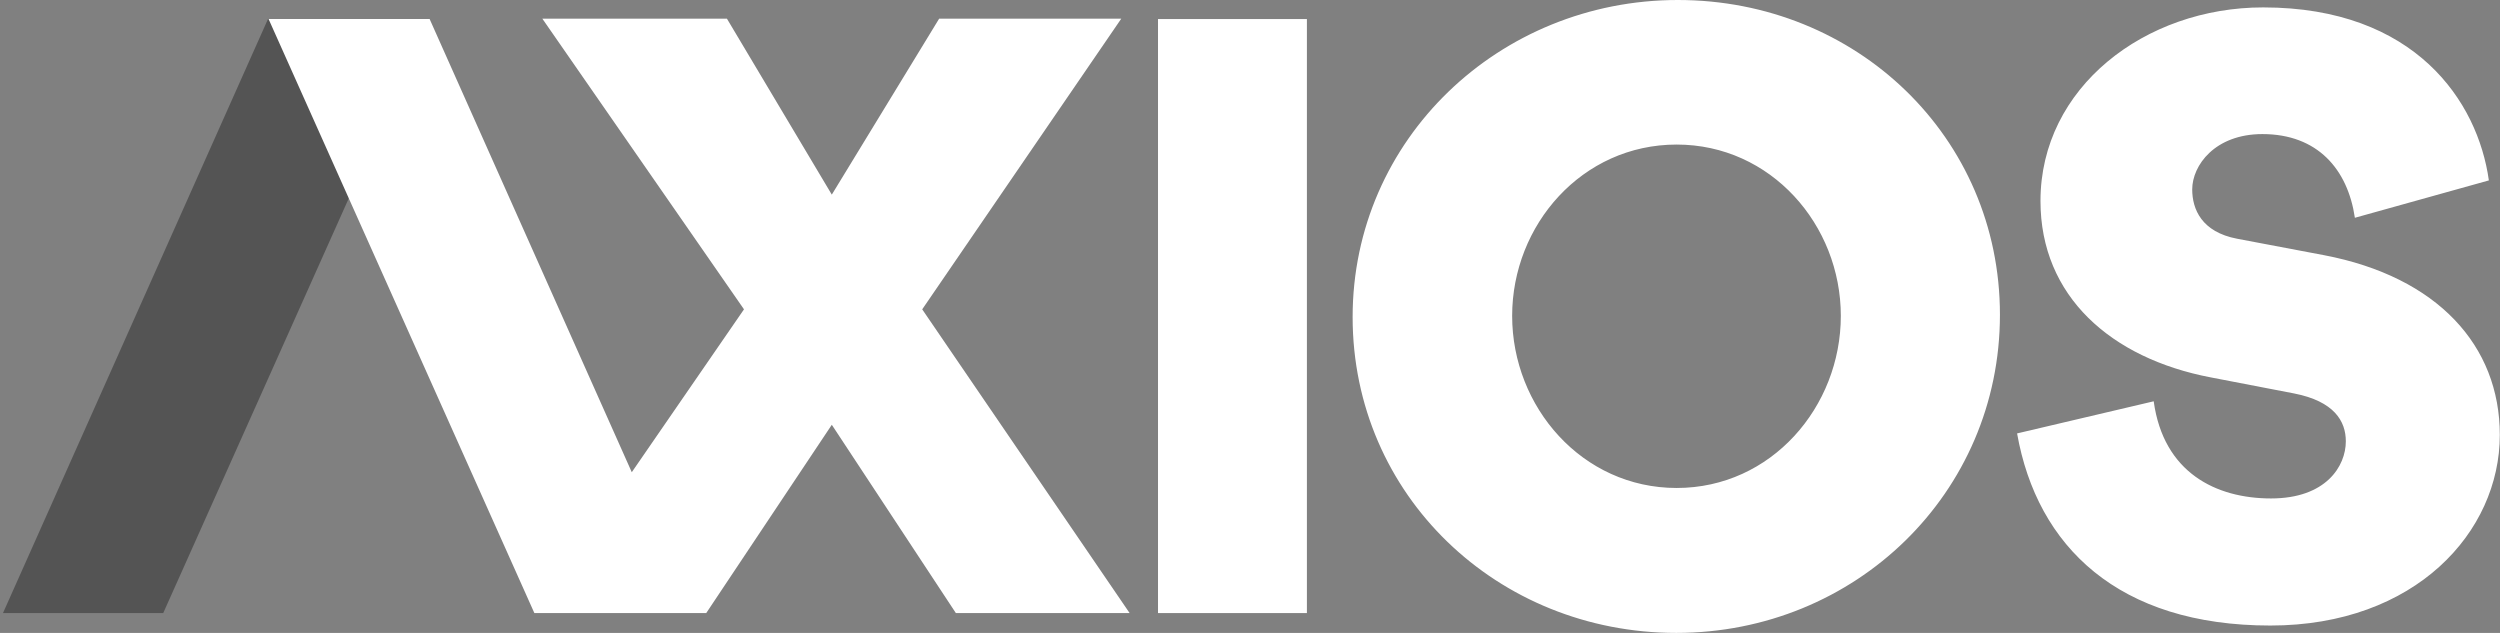
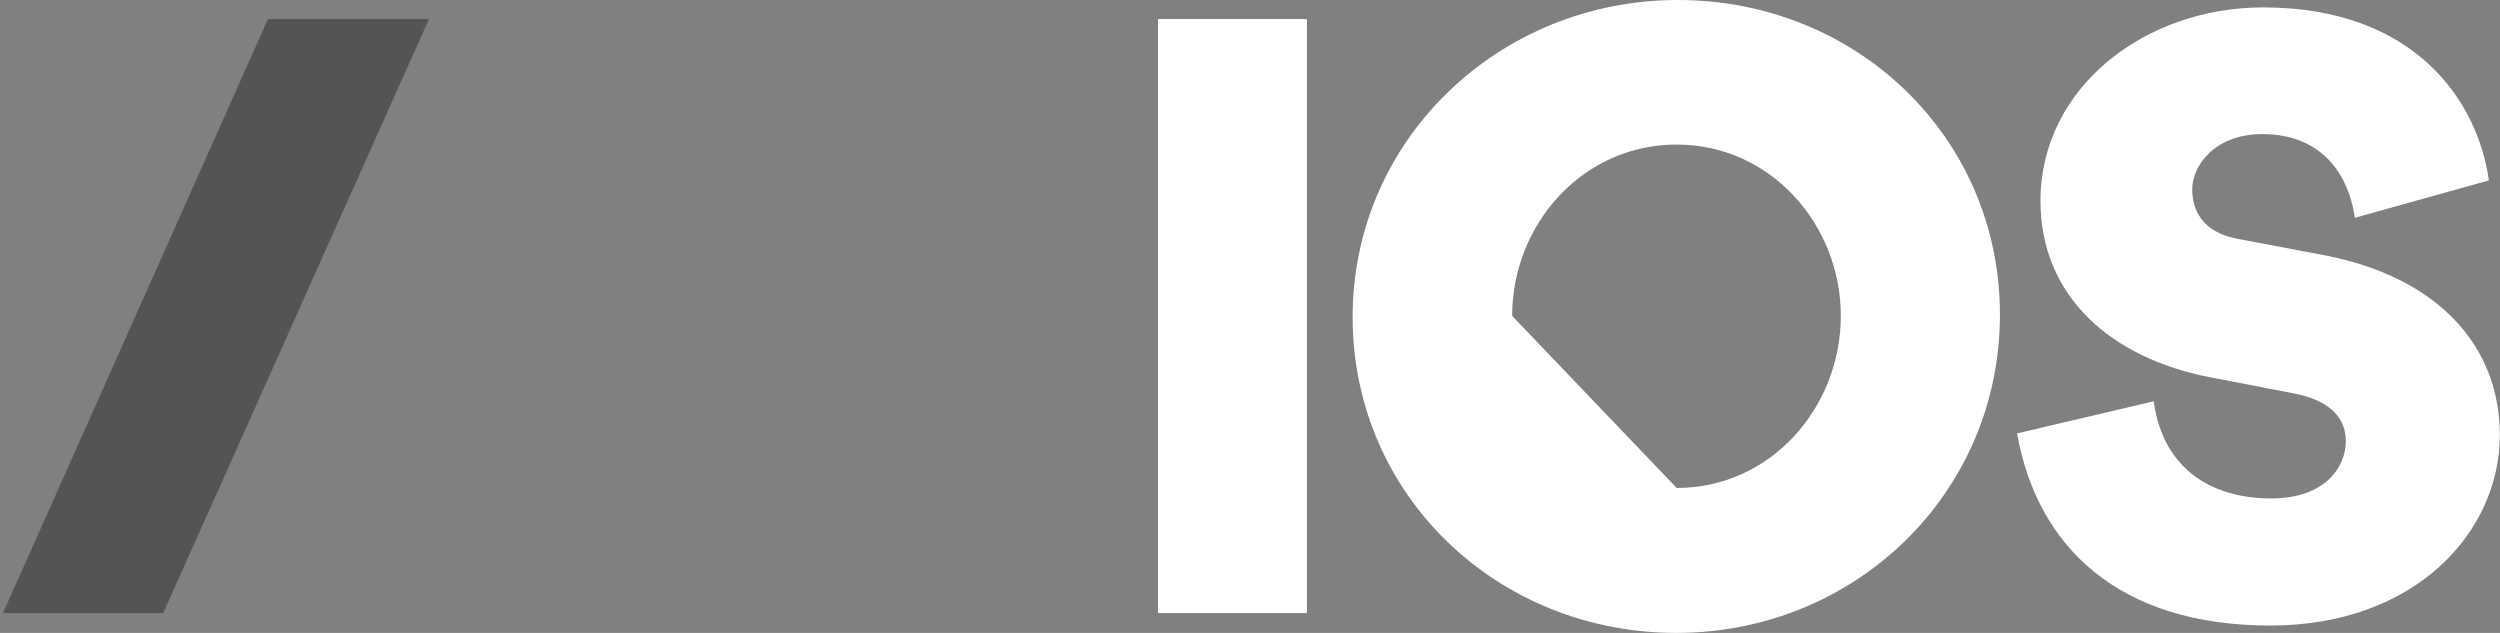
<svg xmlns="http://www.w3.org/2000/svg" viewBox="0 0 79 20" fill="none">
  <rect x="0" y="0" width="79" height="20" fill="#808080" stroke="none" />
  <path fill-rule="evenodd" clip-rule="evenodd" d="M36.593 19.373H41.298V0.602H36.593V19.373Z" fill="white" />
-   <path fill-rule="evenodd" clip-rule="evenodd" d="M52.983 15.42C55.973 15.42 58.17 12.858 58.17 9.982C58.17 7.106 55.961 4.568 52.983 4.568C49.993 4.568 47.784 7.106 47.784 9.982C47.784 12.858 49.993 15.42 52.983 15.42M53.02 0C58.658 0 63.198 4.326 63.198 9.946C63.198 15.589 58.621 20 52.971 20C47.32 20 42.743 15.65 42.743 10.018C42.743 4.399 47.381 0 53.02 0ZM63.74 13.696L68.057 12.681C68.367 14.936 70.025 15.751 71.766 15.751C73.496 15.751 74.128 14.736 74.128 13.944C74.128 13.307 73.758 12.681 72.494 12.433L69.858 11.925C66.709 11.323 64.479 9.362 64.479 6.351C64.479 2.761 67.783 0.234 71.516 0.234C76.322 0.234 78.302 3.21 78.648 5.701L74.414 6.882C74.188 5.347 73.233 4.237 71.492 4.237C69.989 4.237 69.274 5.229 69.274 5.985C69.274 6.611 69.572 7.331 70.693 7.544L73.436 8.063C77.026 8.748 78.994 10.921 78.994 13.744C78.994 16.814 76.322 19.767 71.743 19.767C66.948 19.767 64.372 17.275 63.74 13.696" fill="white" />
+   <path fill-rule="evenodd" clip-rule="evenodd" d="M52.983 15.42C55.973 15.42 58.17 12.858 58.17 9.982C58.17 7.106 55.961 4.568 52.983 4.568C49.993 4.568 47.784 7.106 47.784 9.982M53.02 0C58.658 0 63.198 4.326 63.198 9.946C63.198 15.589 58.621 20 52.971 20C47.32 20 42.743 15.65 42.743 10.018C42.743 4.399 47.381 0 53.02 0ZM63.74 13.696L68.057 12.681C68.367 14.936 70.025 15.751 71.766 15.751C73.496 15.751 74.128 14.736 74.128 13.944C74.128 13.307 73.758 12.681 72.494 12.433L69.858 11.925C66.709 11.323 64.479 9.362 64.479 6.351C64.479 2.761 67.783 0.234 71.516 0.234C76.322 0.234 78.302 3.21 78.648 5.701L74.414 6.882C74.188 5.347 73.233 4.237 71.492 4.237C69.989 4.237 69.274 5.229 69.274 5.985C69.274 6.611 69.572 7.331 70.693 7.544L73.436 8.063C77.026 8.748 78.994 10.921 78.994 13.744C78.994 16.814 76.322 19.767 71.743 19.767C66.948 19.767 64.372 17.275 63.74 13.696" fill="white" />
  <path fill-rule="evenodd" clip-rule="evenodd" d="M5.158 19.373H0.094L8.468 0.602H13.556L5.158 19.373Z" fill="#545454" />
-   <path fill-rule="evenodd" clip-rule="evenodd" d="M22.971 0.59H17.138L23.51 9.775L19.964 14.922L13.576 0.601H8.487L16.886 19.373H22.317L26.285 13.423L30.205 19.373H35.696L29.142 9.775L35.432 0.59H29.677L26.285 6.15L22.971 0.59Z" fill="white" />
</svg>